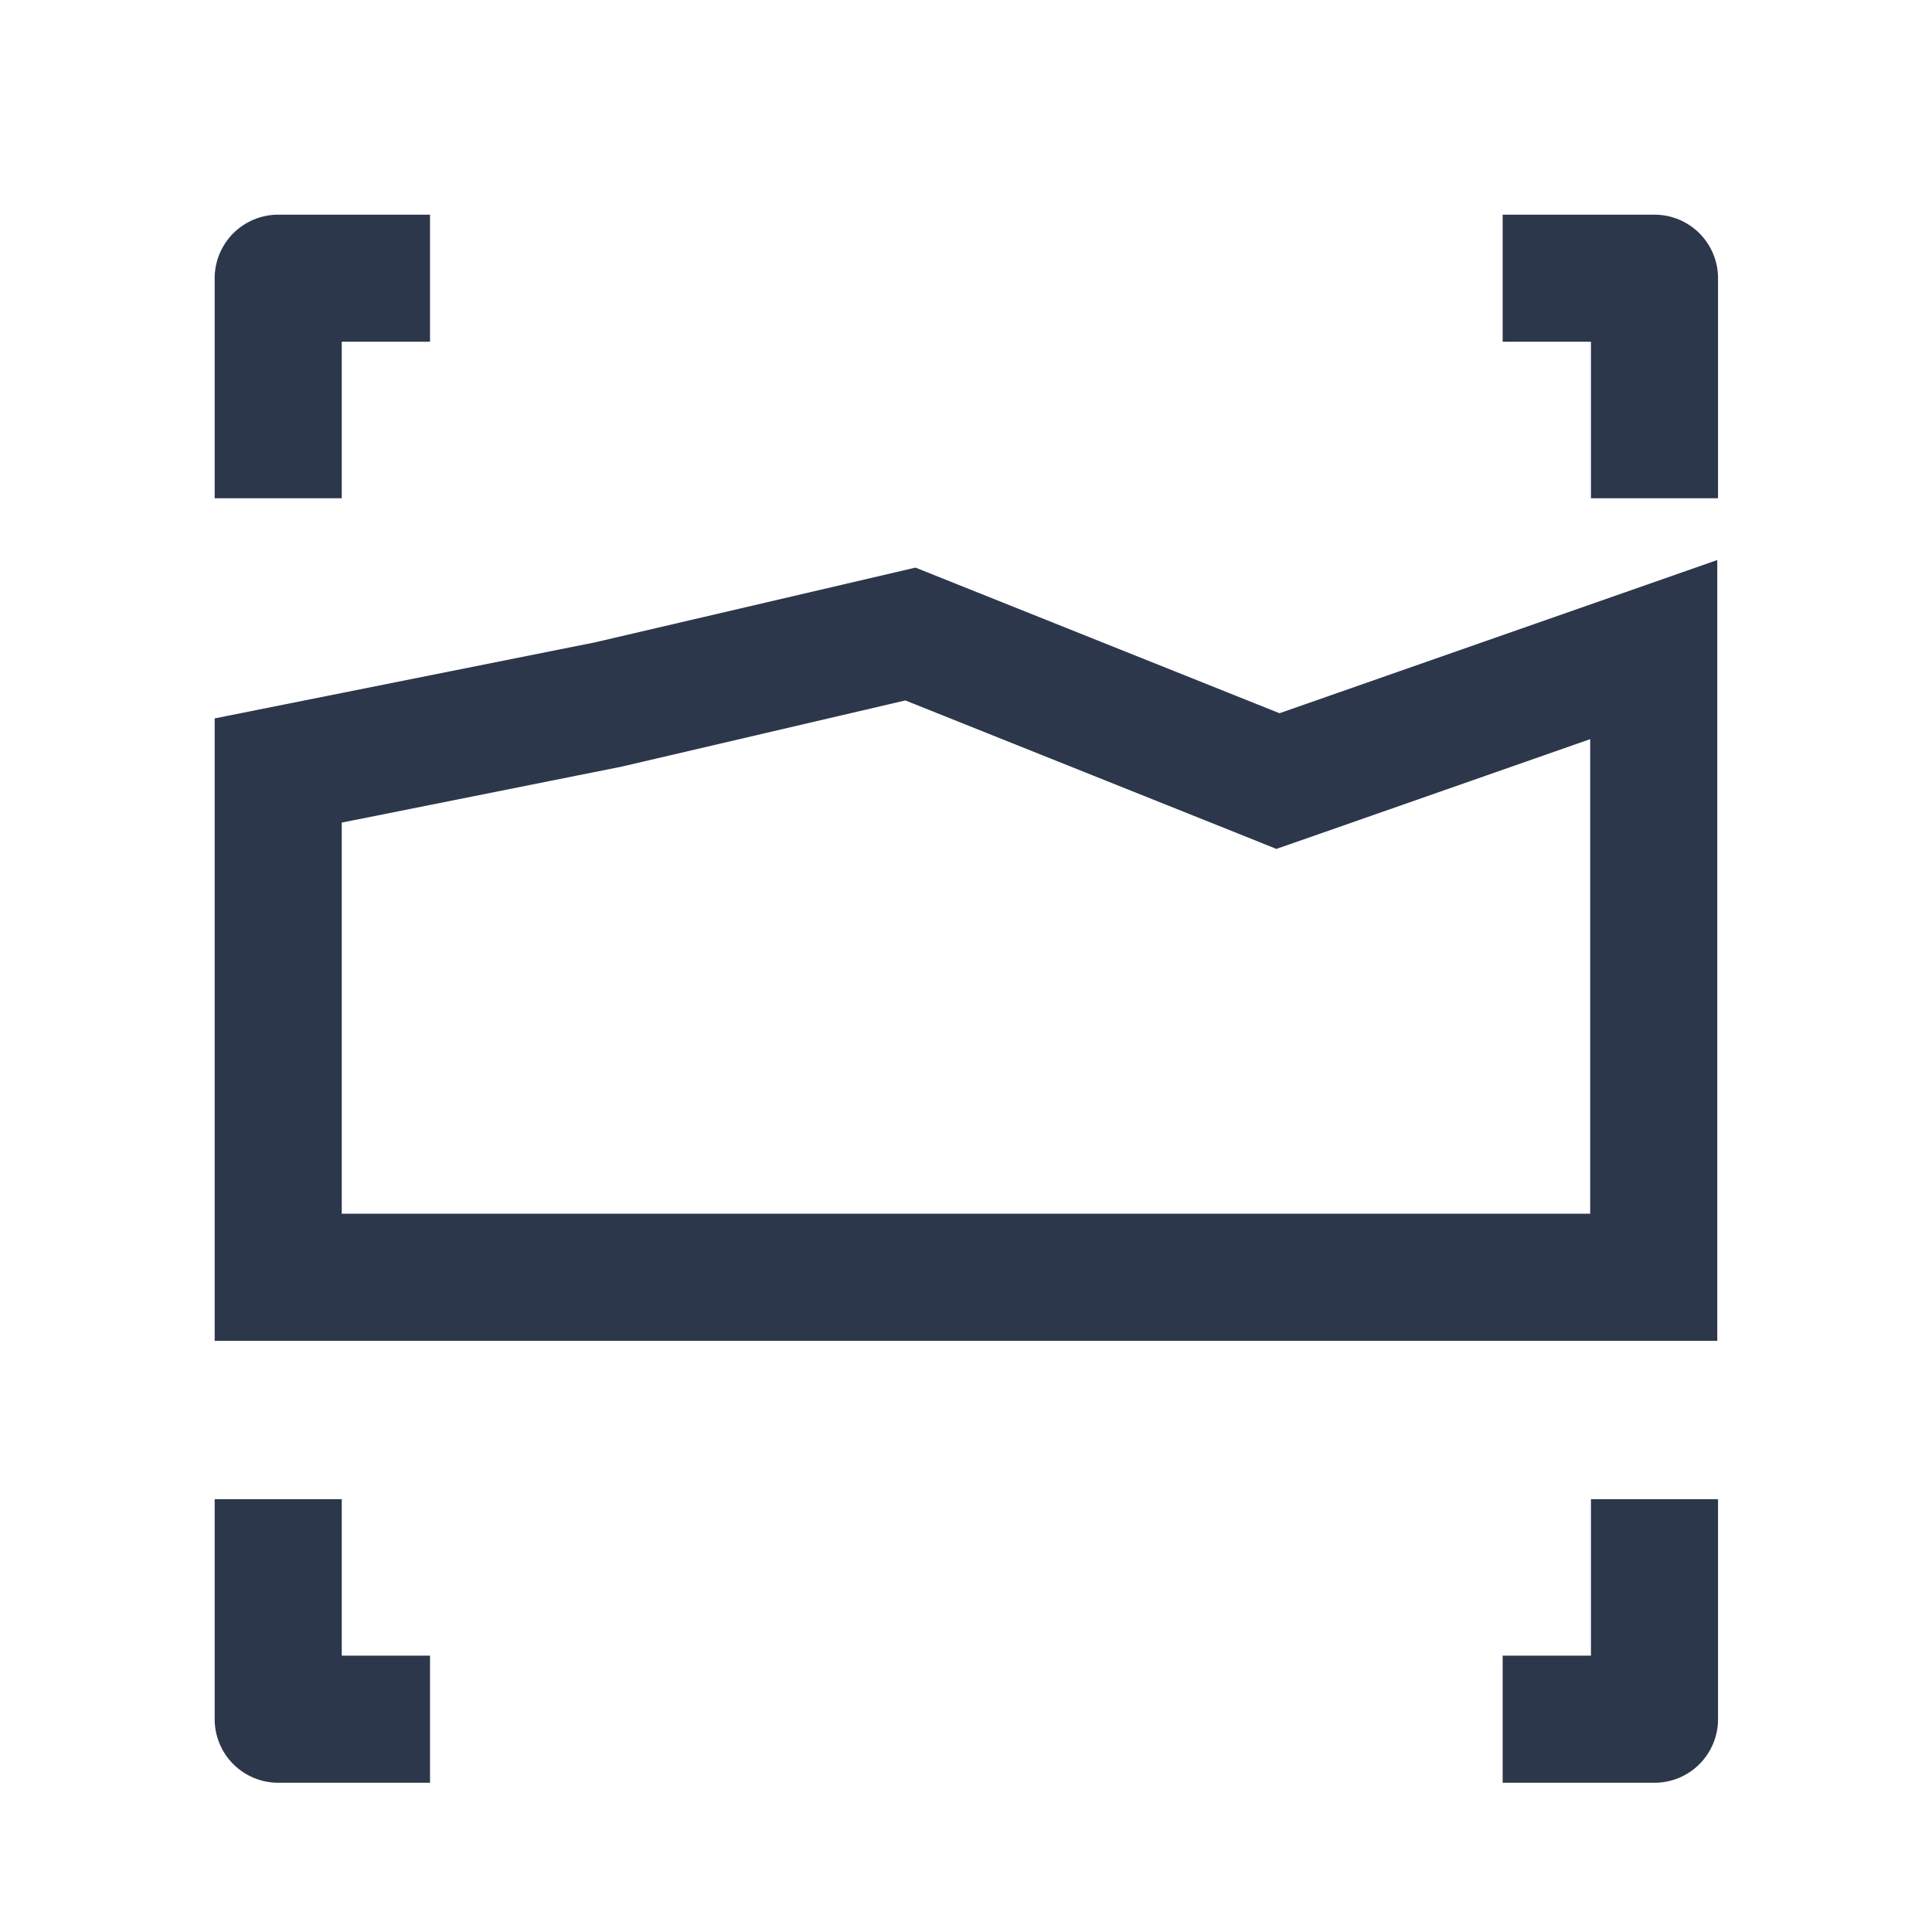
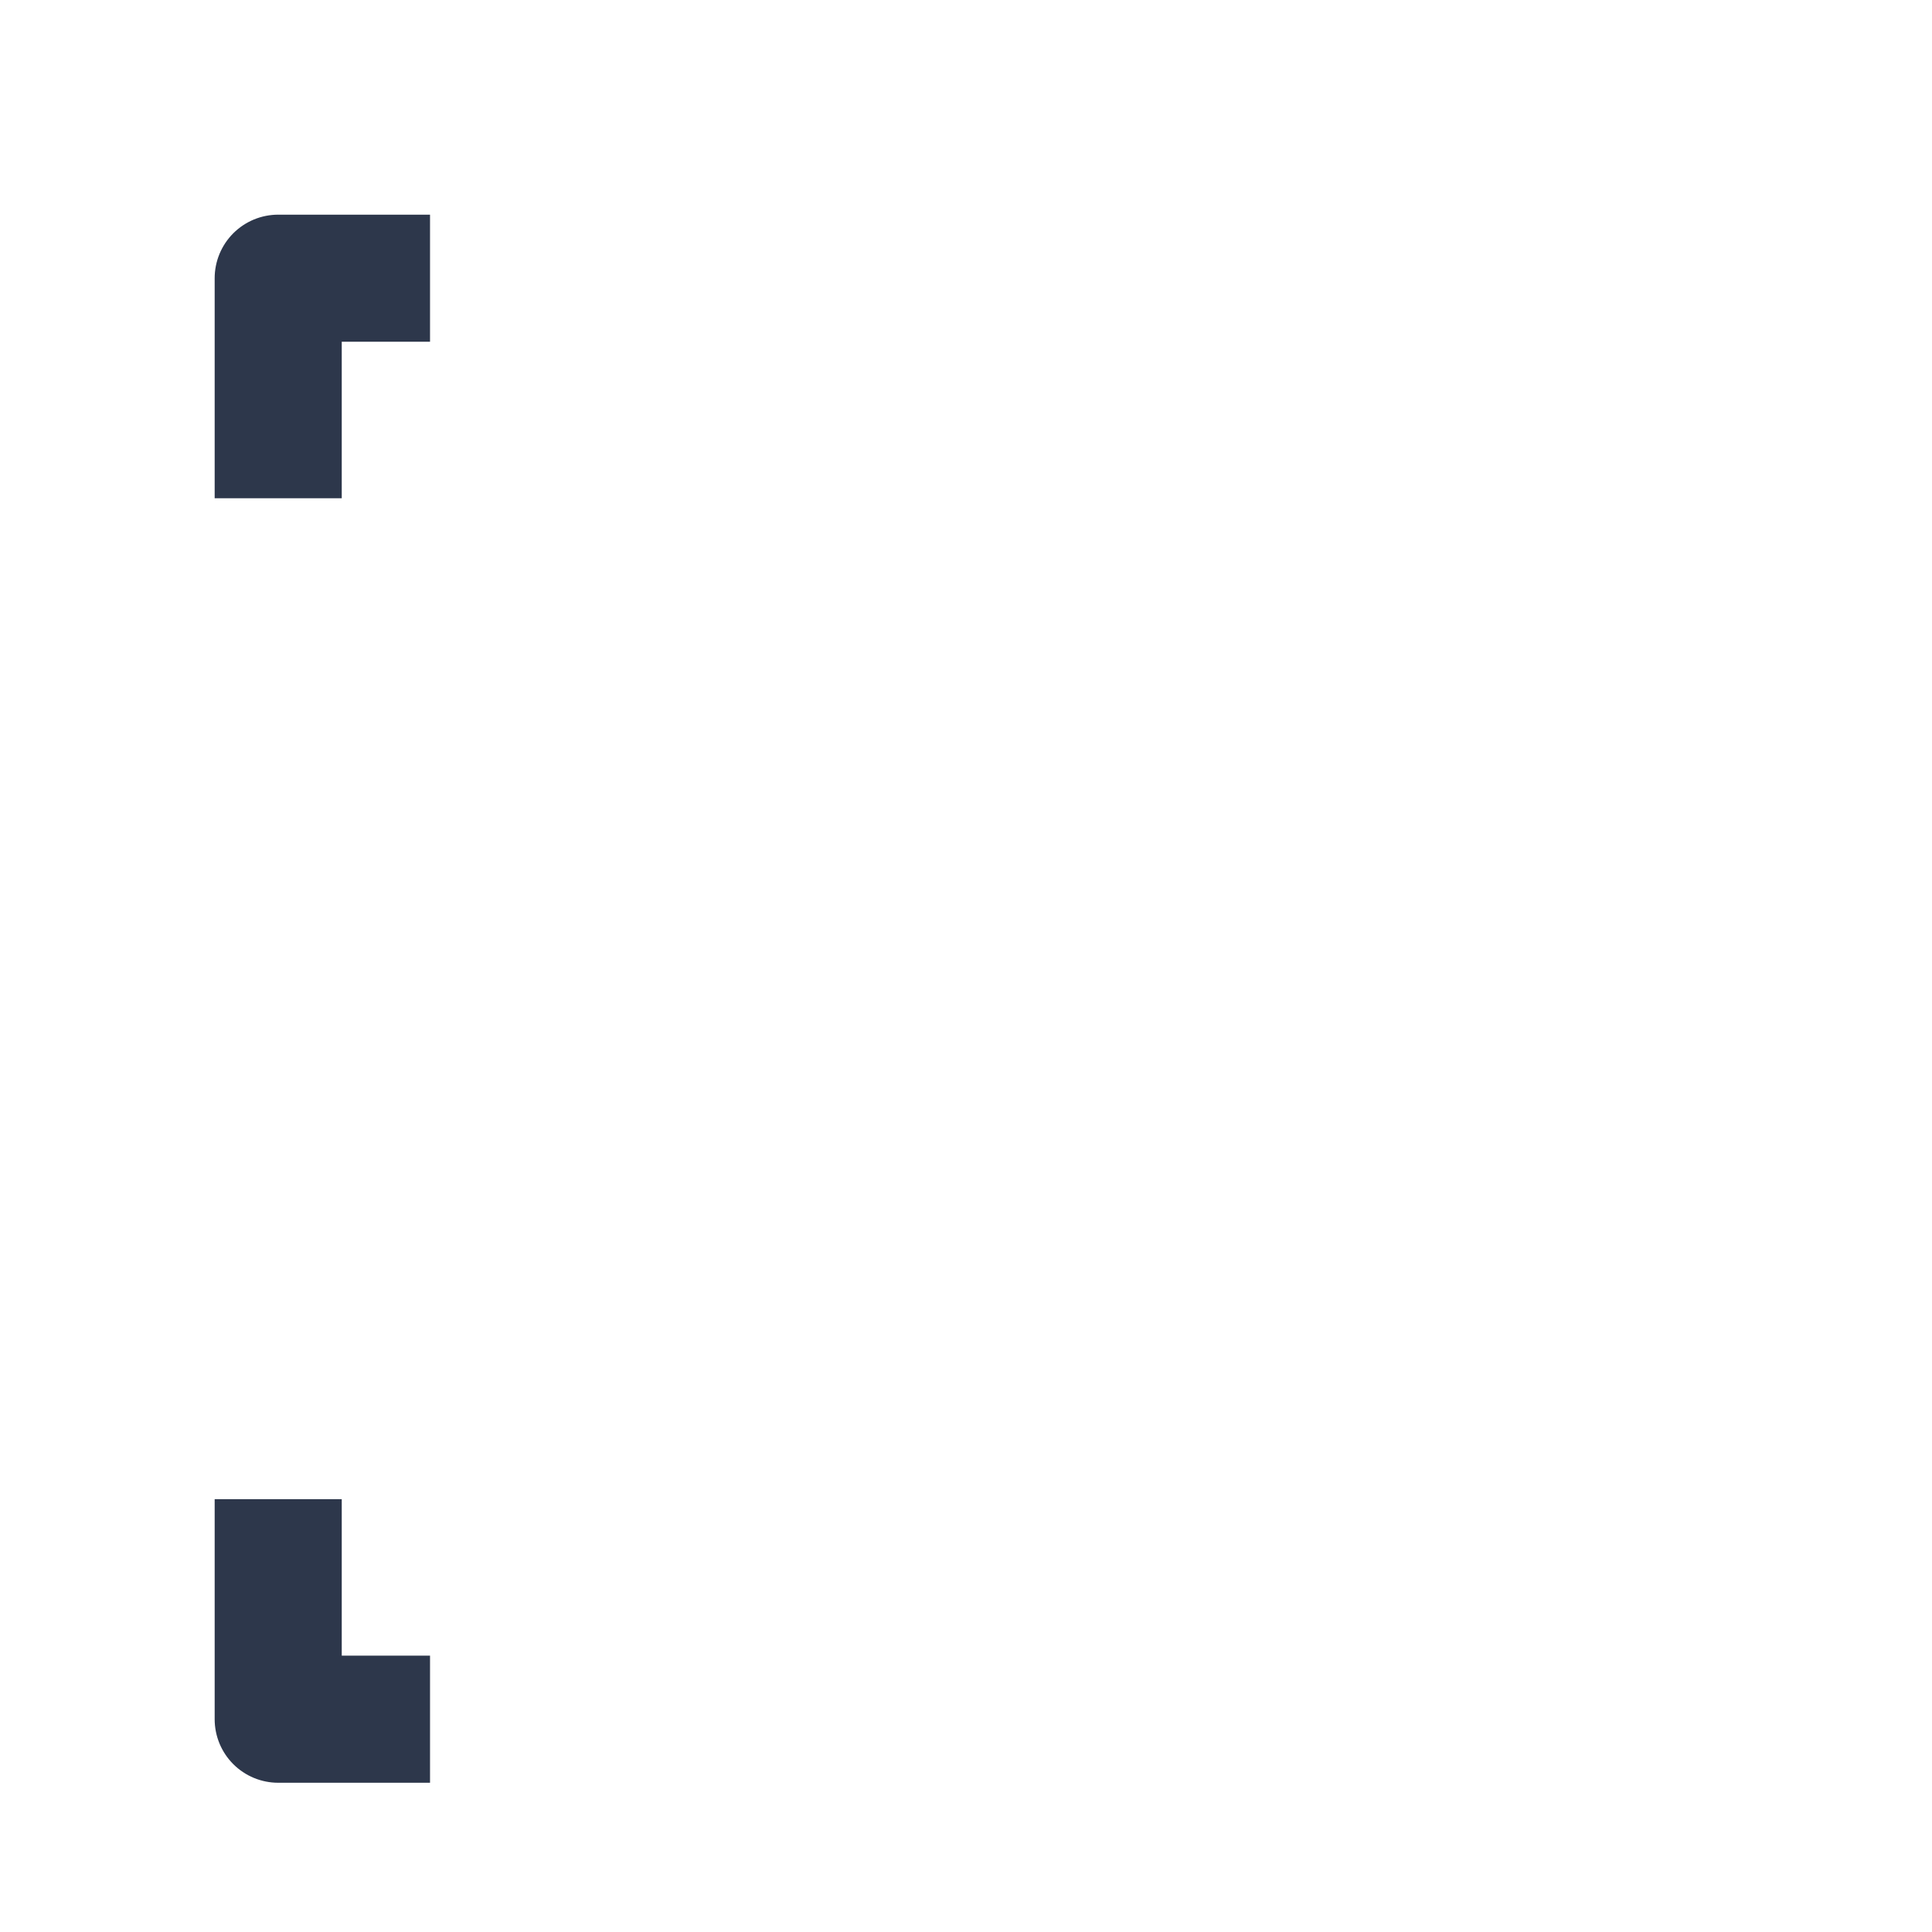
<svg xmlns="http://www.w3.org/2000/svg" xmlns:ns1="http://sodipodi.sourceforge.net/DTD/sodipodi-0.dtd" xmlns:ns2="http://www.inkscape.org/namespaces/inkscape" width="36" height="36" viewBox="0 0 36 36" fill="none" version="1.1" id="svg9" ns1:docname="ff_analysis.svg" ns2:version="1.4 (86a8ad7, 2024-10-11)">
  <defs id="defs9" />
  <ns1:namedview id="namedview9" pagecolor="#ffffff" bordercolor="#000000" borderopacity="0.25" ns2:showpageshadow="2" ns2:pageopacity="0.0" ns2:pagecheckerboard="true" ns2:deskcolor="#d1d1d1" ns2:zoom="37.708333" ns2:cx="24" ns2:cy="24" ns2:window-width="3840" ns2:window-height="2054" ns2:window-x="3829" ns2:window-y="-11" ns2:window-maximized="1" ns2:current-layer="svg9" />
-   <path d="m 11.351,13.124 0.012,-0.003 0.012,-0.003 5.589,-1.304 6.573,2.629 0.276,0.111 0.281,-0.098 6.721,-2.352 V 23.8 H 5.184 v -9.443 z" stroke="#646464" stroke-width="1.633" id="path1" style="stroke:#2d374b;stroke-width:2.368;stroke-dasharray:none;stroke-opacity:1" />
  <mask id="path-2-inside-1_208:571" fill="#ffffff">
    <path d="m 12,17 v -4 h 3 v 1.5 H 13.5 V 17 Z" id="path2" />
  </mask>
  <mask id="path-4-inside-2_208:571" fill="#ffffff">
-     <path d="m 36,17 v -4 h -3 v 1.5 h 1.5 V 17 Z" id="path4" />
-   </mask>
+     </mask>
  <mask id="path-6-inside-3_208:571" fill="#ffffff">
-     <path d="m 12,33 v 4 h 3 V 35.5 H 13.5 V 33 Z" id="path6" />
-   </mask>
+     </mask>
  <mask id="path-8-inside-4_208:571" fill="#ffffff">
    <path d="m 36,33 v 4 h -3 v -1.5 h 1.5 V 33 Z" id="path8" />
  </mask>
  <path style="fill:#000000;fill-opacity:0;stroke:#2d374b;stroke-width:2.368;stroke-linecap:butt;stroke-linejoin:round;stroke-miterlimit:0;stroke-dasharray:none;paint-order:markers fill stroke" d="m 5.184,27.935 v 4.1 h 2.829" id="path12" ns1:nodetypes="ccc" />
  <path style="fill:#000000;fill-opacity:0;stroke:#2d374b;stroke-width:2.368;stroke-linecap:butt;stroke-linejoin:round;stroke-miterlimit:0;stroke-dasharray:none;paint-order:markers fill stroke" d="M 5.184,9.284 V 5.184 h 2.829" id="path13" ns1:nodetypes="ccc" />
-   <path style="fill:#000000;fill-opacity:0;stroke:#2d374b;stroke-width:2.368;stroke-linecap:butt;stroke-linejoin:round;stroke-miterlimit:0;stroke-dasharray:none;paint-order:markers fill stroke" d="m 30.829,27.935 v 4.1 H 28" id="path14" ns1:nodetypes="ccc" />
-   <path style="fill:#000000;fill-opacity:0;stroke:#2d374b;stroke-width:2.368;stroke-linecap:butt;stroke-linejoin:round;stroke-miterlimit:0;stroke-dasharray:none;paint-order:markers fill stroke" d="M 30.829,9.284 V 5.184 H 28" id="path15" ns1:nodetypes="ccc" />
</svg>